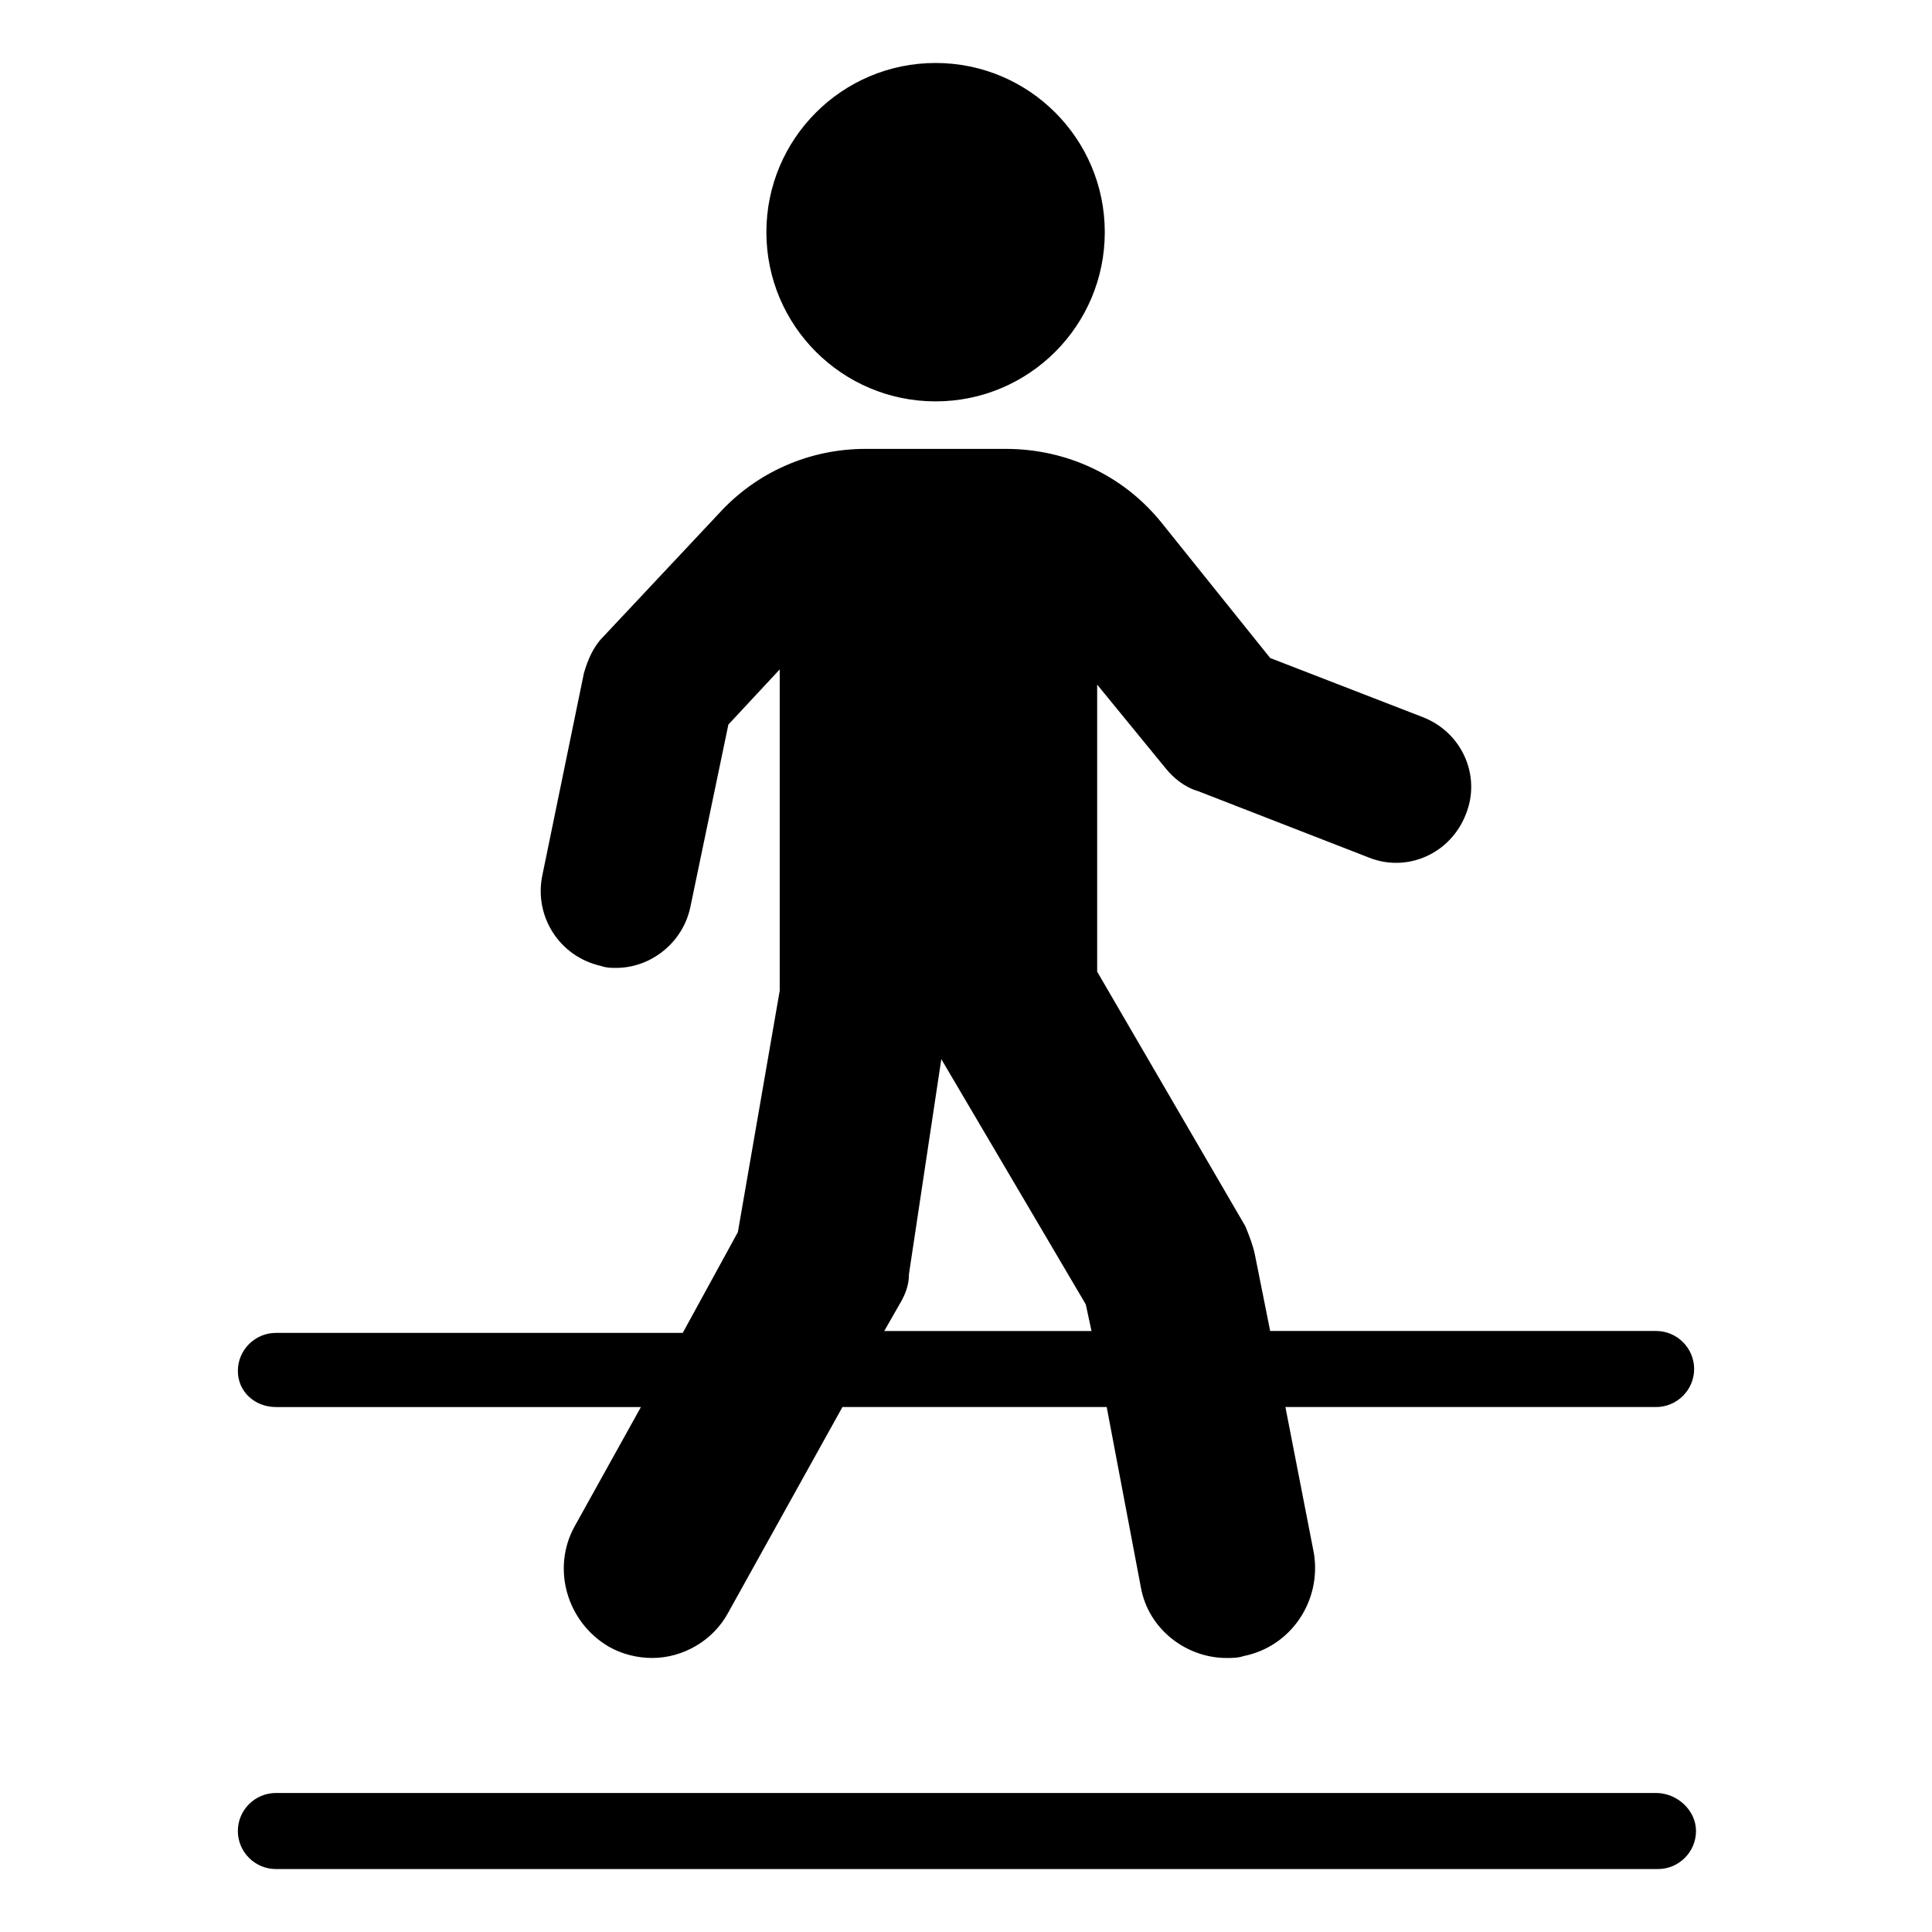
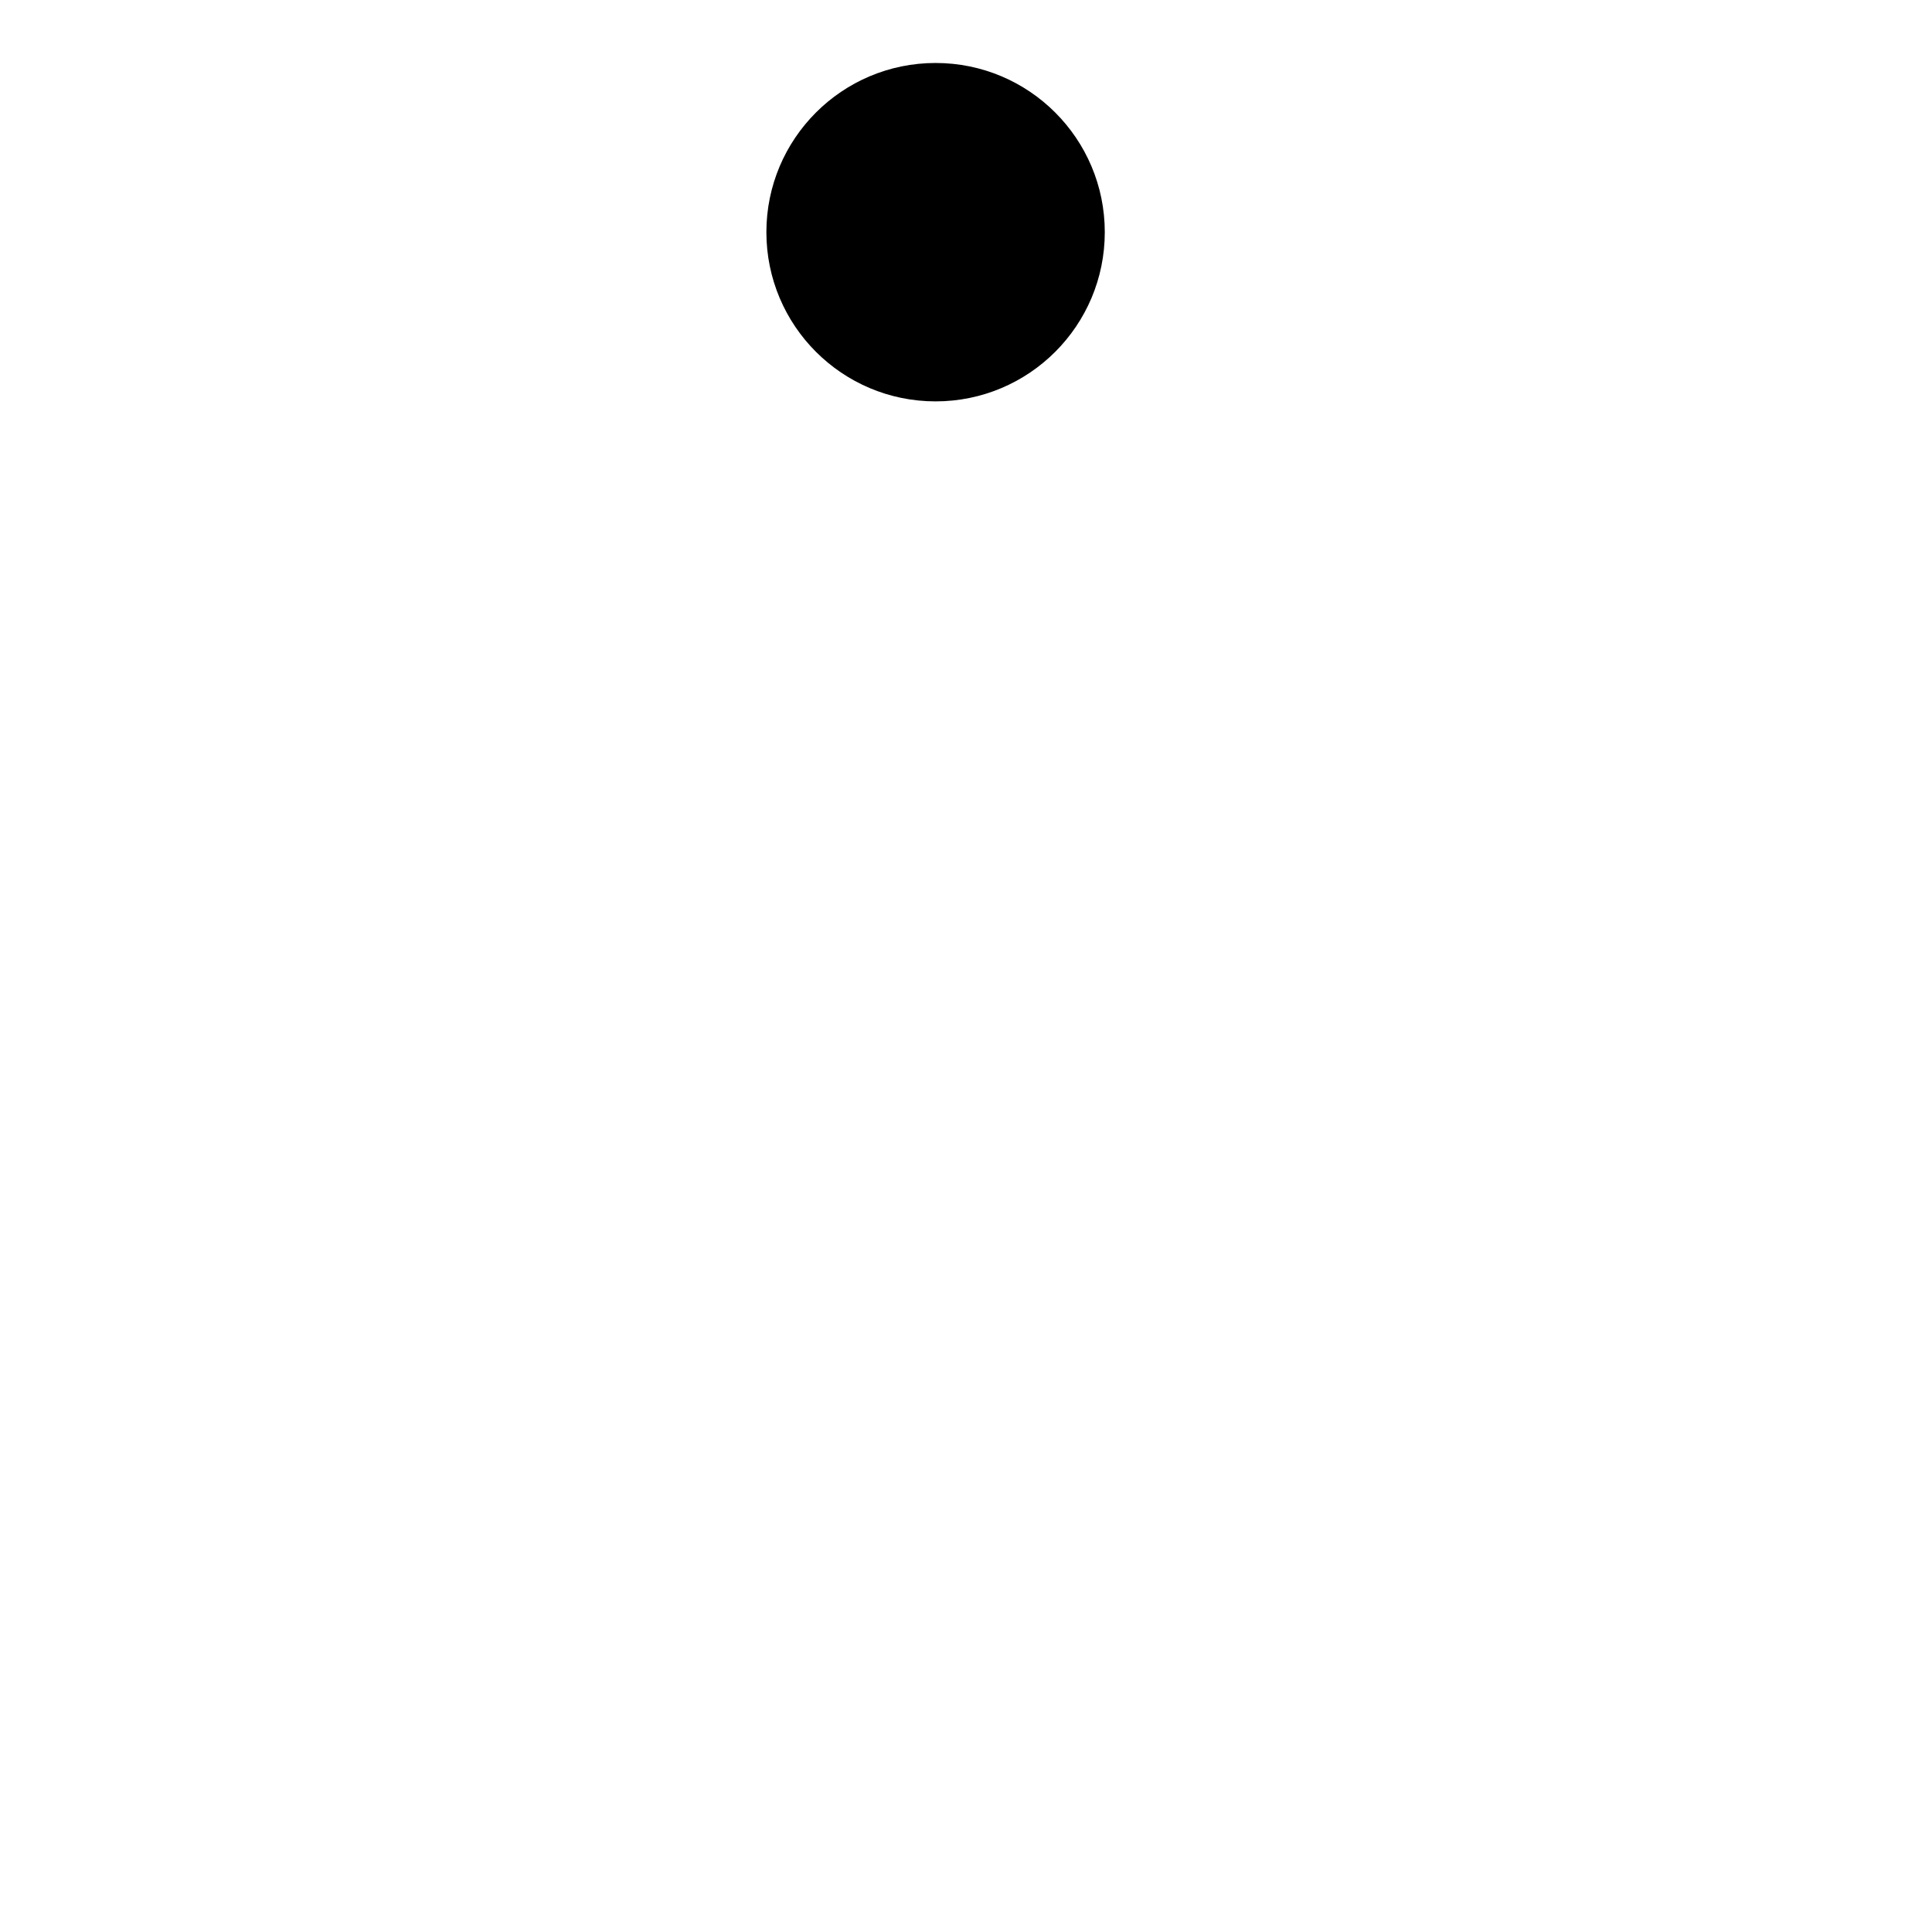
<svg xmlns="http://www.w3.org/2000/svg" fill="#000000" width="800px" height="800px" version="1.1" viewBox="144 144 512 512">
  <g>
    <path d="m436.78 205.53c0 24.766-20.074 44.84-44.84 44.84s-44.84-20.074-44.84-44.84c0-24.762 20.074-44.84 44.84-44.84s44.84 20.078 44.84 44.84" />
-     <path d="m217.12 516.88h96.73l-17.633 31.738c-6.047 11.082-2.016 25.191 9.07 31.738 3.527 2.016 7.559 3.023 11.586 3.023 8.062 0 16.121-4.535 20.152-12.09l30.23-54.41h70.031l9.07 47.863c2.016 11.082 12.09 18.641 22.672 18.641 1.512 0 3.023 0 4.535-0.504 12.594-2.519 20.656-14.609 18.641-27.207l-7.559-38.793h98.242c5.543 0 10.078-4.535 10.078-10.078 0-5.543-4.535-10.078-10.078-10.078l-102.28 0.004-4.031-20.152c-0.504-2.519-1.512-5.039-2.519-7.559l-39.297-67.512v-76.074l18.137 22.168c2.016 2.519 5.039 5.039 8.566 6.047l45.344 17.633c10.078 4.031 21.664-1.008 25.695-11.586 4.031-10.078-1.008-21.664-11.586-25.695l-40.305-15.617-28.719-35.77c-10.078-12.594-25.191-19.648-41.312-19.648h-37.281c-14.609 0-28.719 6.047-38.793 17.129l-30.73 32.746c-2.519 2.519-4.031 6.047-5.039 9.574l-11.082 53.906c-2.016 10.578 4.535 21.16 15.617 23.68 1.512 0.504 2.519 0.504 4.031 0.504 9.07 0 17.633-6.551 19.648-16.121l10.078-48.367 13.602-14.609v85.145l-11.09 63.98-14.609 26.703h-107.82c-5.543 0-10.078 4.535-10.078 10.078 0 5.539 4.535 9.57 10.078 9.57zm165.25-27.207c1.512-2.519 2.519-5.039 2.519-8.062l8.566-56.93 38.289 64.992 1.512 7.055h-54.914z" />
-     <path d="m582.88 619.16h-365.77c-5.543 0-10.078 4.535-10.078 10.078s4.535 10.078 10.078 10.078h366.27c5.543 0 10.078-4.535 10.078-10.078-0.004-5.543-5.043-10.078-10.582-10.078z" />
  </g>
</svg>